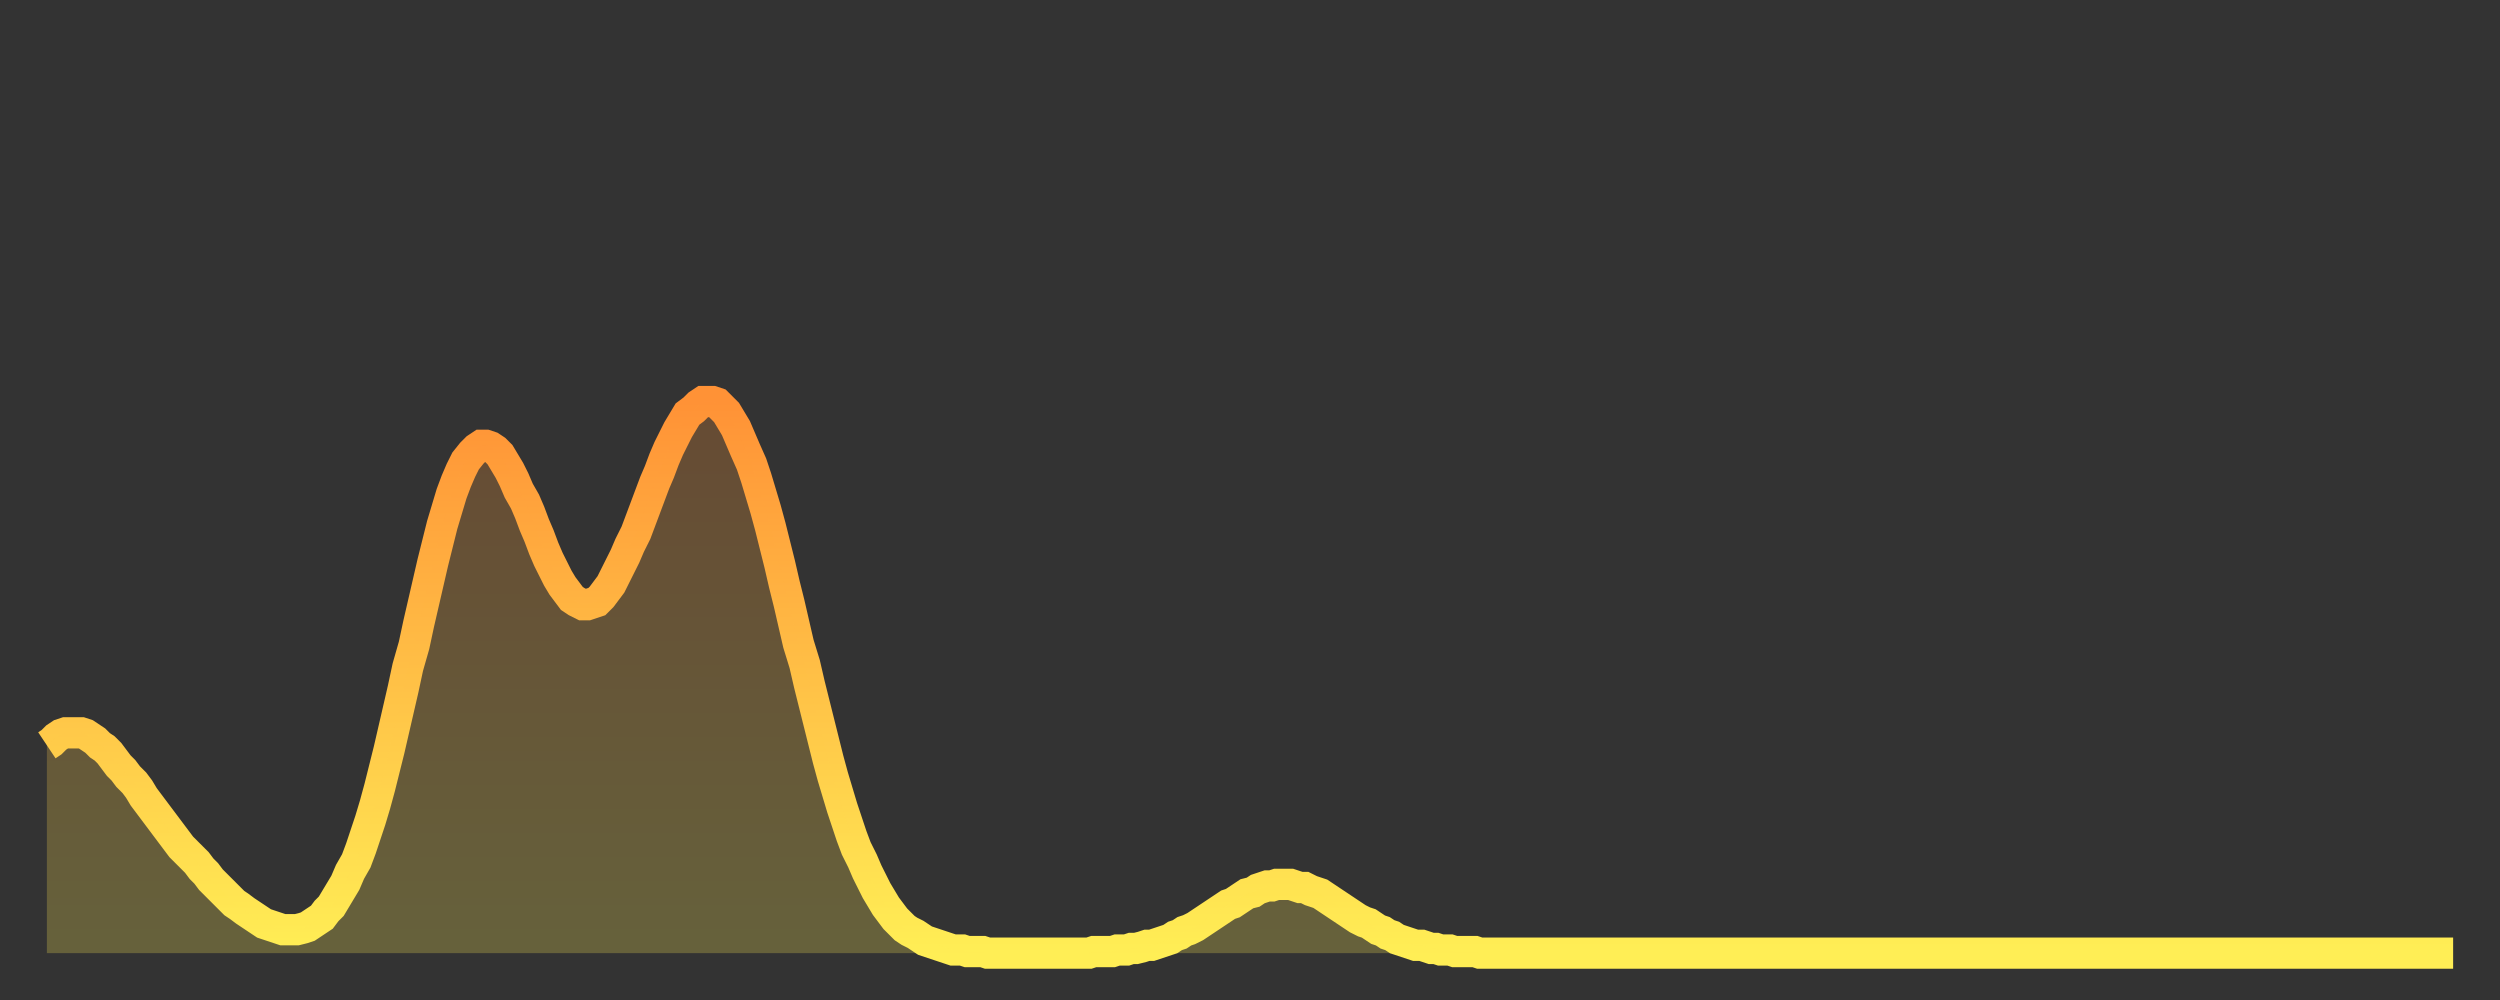
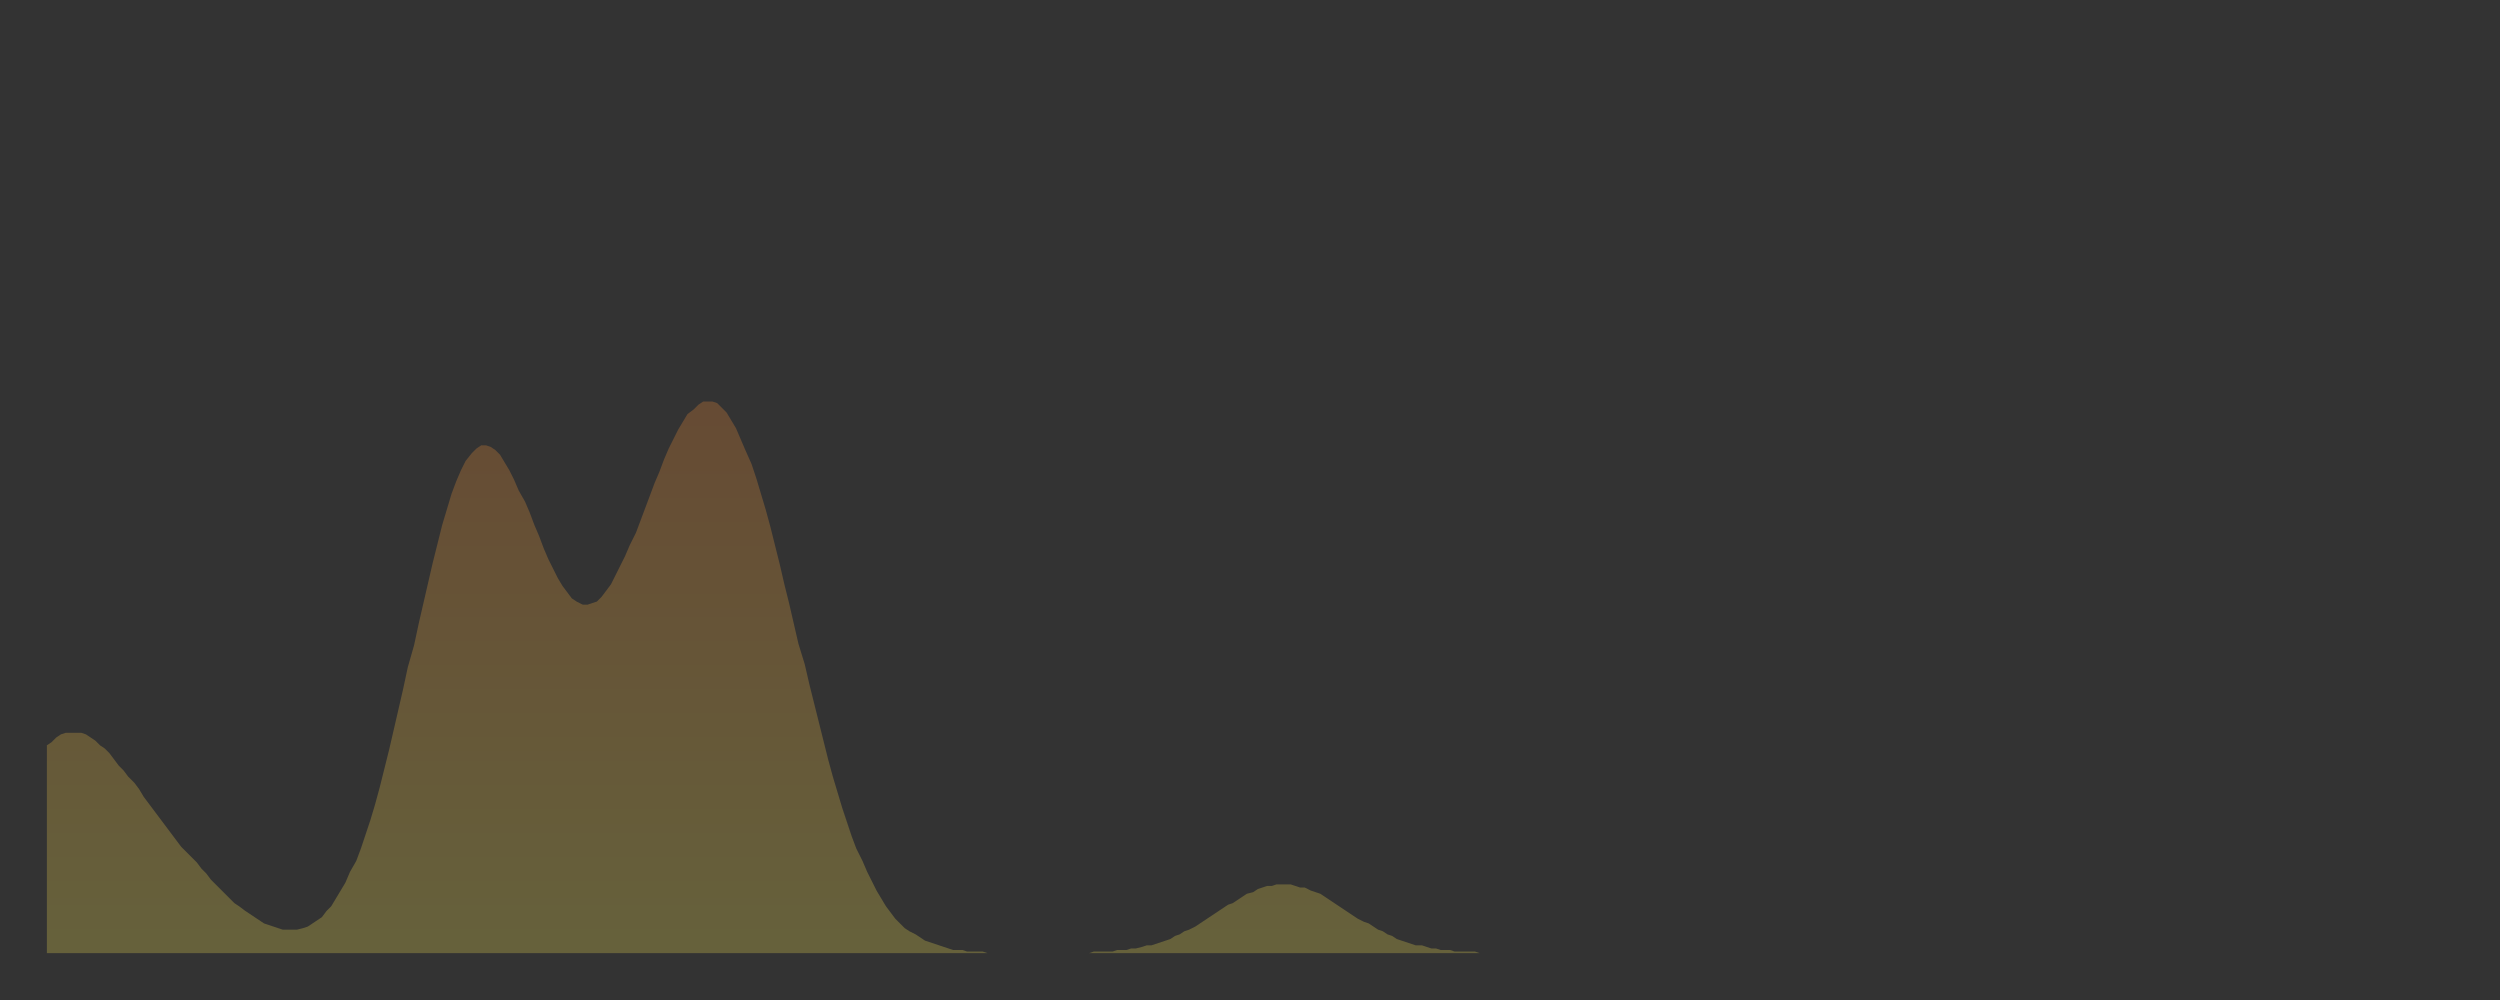
<svg xmlns="http://www.w3.org/2000/svg" baseProfile="full" height="64" version="1.1" width="160">
  <rect width="100%" height="100%" fill="#333333" stroke="none" />
  <defs>
    <linearGradient id="id616896" x1="0" x2="0" y1="0" y2="1">
      <stop offset="0%" stop-color="#ff9236" />
      <stop offset="50%" stop-color="#ffc046" />
      <stop offset="100%" stop-color="#ffee55" />
    </linearGradient>
  </defs>
  <g transform="translate(3,3)">
    <g>
-       <path d="M 0.0 44.7 0.3 44.5 0.6 44.2 0.9 44.0 1.2 43.9 1.5 43.9 1.9 43.9 2.2 43.9 2.5 44.0 2.8 44.2 3.1 44.4 3.4 44.7 3.7 44.9 4.0 45.2 4.3 45.6 4.6 46.0 4.9 46.3 5.2 46.7 5.6 47.1 5.9 47.5 6.2 48.0 6.5 48.4 6.8 48.8 7.1 49.2 7.4 49.6 7.7 50.0 8.0 50.4 8.3 50.8 8.6 51.2 8.9 51.5 9.3 51.9 9.6 52.2 9.9 52.6 10.2 52.9 10.5 53.3 10.8 53.6 11.1 53.9 11.4 54.2 11.7 54.5 12.0 54.8 12.3 55.0 12.7 55.3 13.0 55.5 13.3 55.7 13.6 55.9 13.9 56.1 14.2 56.2 14.5 56.3 14.8 56.4 15.1 56.5 15.4 56.5 15.7 56.5 16.0 56.5 16.4 56.4 16.7 56.3 17.0 56.1 17.3 55.9 17.6 55.7 17.9 55.3 18.2 55.0 18.5 54.5 18.8 54.0 19.1 53.5 19.4 52.8 19.8 52.1 20.1 51.3 20.4 50.4 20.7 49.5 21.0 48.5 21.3 47.4 21.6 46.2 21.9 45.0 22.2 43.7 22.5 42.4 22.8 41.1 23.1 39.7 23.5 38.3 23.8 36.9 24.1 35.6 24.4 34.3 24.7 33.0 25.0 31.8 25.3 30.6 25.6 29.6 25.9 28.6 26.2 27.8 26.5 27.1 26.8 26.5 27.2 26.0 27.5 25.7 27.8 25.5 28.1 25.5 28.4 25.6 28.7 25.8 29.0 26.1 29.3 26.6 29.6 27.1 29.9 27.7 30.2 28.4 30.6 29.1 30.9 29.8 31.2 30.6 31.5 31.3 31.8 32.1 32.1 32.8 32.4 33.4 32.7 34.0 33.0 34.5 33.3 34.9 33.6 35.3 33.9 35.5 34.3 35.7 34.6 35.7 34.9 35.6 35.2 35.5 35.5 35.2 35.8 34.8 36.1 34.4 36.4 33.8 36.7 33.2 37.0 32.6 37.3 31.9 37.7 31.1 38.0 30.3 38.3 29.5 38.6 28.7 38.9 27.9 39.2 27.2 39.5 26.4 39.8 25.7 40.1 25.1 40.4 24.5 40.7 24.0 41.0 23.5 41.4 23.2 41.7 22.9 42.0 22.7 42.3 22.7 42.6 22.7 42.9 22.8 43.2 23.1 43.5 23.4 43.8 23.9 44.1 24.4 44.4 25.1 44.7 25.8 45.1 26.7 45.4 27.6 45.7 28.6 46.0 29.6 46.3 30.7 46.6 31.9 46.9 33.1 47.2 34.4 47.5 35.6 47.8 36.9 48.1 38.2 48.5 39.5 48.8 40.8 49.1 42.0 49.4 43.2 49.7 44.4 50.0 45.6 50.3 46.7 50.6 47.7 50.9 48.7 51.2 49.6 51.5 50.5 51.8 51.3 52.2 52.1 52.5 52.8 52.8 53.4 53.1 54.0 53.4 54.5 53.7 55.0 54.0 55.4 54.3 55.8 54.6 56.1 54.9 56.4 55.2 56.6 55.6 56.8 55.9 57.0 56.2 57.2 56.5 57.3 56.8 57.4 57.1 57.5 57.4 57.6 57.7 57.7 58.0 57.8 58.3 57.8 58.6 57.8 58.9 57.9 59.3 57.9 59.6 57.9 59.9 57.9 60.2 58.0 60.5 58.0 60.8 58.0 61.1 58.0 61.4 58.0 61.7 58.0 62.0 58.0 62.3 58.0 62.6 58.0 63.0 58.0 63.3 58.0 63.6 58.0 63.9 58.0 64.2 58.0 64.5 58.0 64.8 58.0 65.1 58.0 65.4 58.0 65.7 58.0 66.0 58.0 66.4 58.0 66.7 58.0 67.0 57.9 67.3 57.9 67.6 57.9 67.9 57.9 68.2 57.9 68.5 57.8 68.8 57.8 69.1 57.8 69.4 57.7 69.7 57.7 70.1 57.6 70.4 57.5 70.7 57.5 71.0 57.4 71.3 57.3 71.6 57.2 71.9 57.1 72.2 56.9 72.5 56.8 72.8 56.6 73.1 56.5 73.5 56.3 73.8 56.1 74.1 55.9 74.4 55.7 74.7 55.5 75.0 55.3 75.3 55.1 75.6 54.9 75.9 54.8 76.2 54.6 76.5 54.4 76.8 54.2 77.2 54.1 77.5 53.9 77.8 53.8 78.1 53.7 78.4 53.7 78.7 53.6 79.0 53.6 79.3 53.6 79.6 53.6 79.9 53.7 80.2 53.8 80.5 53.8 80.9 54.0 81.2 54.1 81.5 54.2 81.8 54.4 82.1 54.6 82.4 54.8 82.7 55.0 83.0 55.2 83.3 55.4 83.6 55.6 83.9 55.8 84.3 56.0 84.6 56.1 84.9 56.3 85.2 56.5 85.5 56.6 85.8 56.8 86.1 56.9 86.4 57.1 86.7 57.2 87.0 57.3 87.3 57.4 87.6 57.5 88.0 57.5 88.3 57.6 88.6 57.7 88.9 57.7 89.2 57.8 89.5 57.8 89.8 57.8 90.1 57.9 90.4 57.9 90.7 57.9 91.0 57.9 91.4 57.9 91.7 58.0 92.0 58.0 92.3 58.0 92.6 58.0 92.9 58.0 93.2 58.0 93.5 58.0 93.8 58.0 94.1 58.0 94.4 58.0 94.7 58.0 95.1 58.0 95.4 58.0 95.7 58.0 96.0 58.0 96.3 58.0 96.6 58.0 96.9 58.0 97.2 58.0 97.5 58.0 97.8 58.0 98.1 58.0 98.4 58.0 98.8 58.0 99.1 58.0 99.4 58.0 99.7 58.0 100.0 58.0 100.3 58.0 100.6 58.0 100.9 58.0 101.2 58.0 101.5 58.0 101.8 58.0 102.2 58.0 102.5 58.0 102.8 58.0 103.1 58.0 103.4 58.0 103.7 58.0 104.0 58.0 104.3 58.0 104.6 58.0 104.9 58.0 105.2 58.0 105.5 58.0 105.9 58.0 106.2 58.0 106.5 58.0 106.8 58.0 107.1 58.0 107.4 58.0 107.7 58.0 108.0 58.0 108.3 58.0 108.6 58.0 108.9 58.0 109.3 58.0 109.6 58.0 109.9 58.0 110.2 58.0 110.5 58.0 110.8 58.0 111.1 58.0 111.4 58.0 111.7 58.0 112.0 58.0 112.3 58.0 112.6 58.0 113.0 58.0 113.3 58.0 113.6 58.0 113.9 58.0 114.2 58.0 114.5 58.0 114.8 58.0 115.1 58.0 115.4 58.0 115.7 58.0 116.0 58.0 116.3 58.0 116.7 58.0 117.0 58.0 117.3 58.0 117.6 58.0 117.9 58.0 118.2 58.0 118.5 58.0 118.8 58.0 119.1 58.0 119.4 58.0 119.7 58.0 120.1 58.0 120.4 58.0 120.7 58.0 121.0 58.0 121.3 58.0 121.6 58.0 121.9 58.0 122.2 58.0 122.5 58.0 122.8 58.0 123.1 58.0 123.4 58.0 123.8 58.0 124.1 58.0 124.4 58.0 124.7 58.0 125.0 58.0 125.3 58.0 125.6 58.0 125.9 58.0 126.2 58.0 126.5 58.0 126.8 58.0 127.2 58.0 127.5 58.0 127.8 58.0 128.1 58.0 128.4 58.0 128.7 58.0 129.0 58.0 129.3 58.0 129.6 58.0 129.9 58.0 130.2 58.0 130.5 58.0 130.9 58.0 131.2 58.0 131.5 58.0 131.8 58.0 132.1 58.0 132.4 58.0 132.7 58.0 133.0 58.0 133.3 58.0 133.6 58.0 133.9 58.0 134.2 58.0 134.6 58.0 134.9 58.0 135.2 58.0 135.5 58.0 135.8 58.0 136.1 58.0 136.4 58.0 136.7 58.0 137.0 58.0 137.3 58.0 137.6 58.0 138.0 58.0 138.3 58.0 138.6 58.0 138.9 58.0 139.2 58.0 139.5 58.0 139.8 58.0 140.1 58.0 140.4 58.0 140.7 58.0 141.0 58.0 141.3 58.0 141.7 58.0 142.0 58.0 142.3 58.0 142.6 58.0 142.9 58.0 143.2 58.0 143.5 58.0 143.8 58.0 144.1 58.0 144.4 58.0 144.7 58.0 145.1 58.0 145.4 58.0 145.7 58.0 146.0 58.0 146.3 58.0 146.6 58.0 146.9 58.0 147.2 58.0 147.5 58.0 147.8 58.0 148.1 58.0 148.4 58.0 148.8 58.0 149.1 58.0 149.4 58.0 149.7 58.0 150.0 58.0 150.3 58.0 150.6 58.0 150.9 58.0 151.2 58.0 151.5 58.0 151.8 58.0 152.1 58.0 152.5 58.0 152.8 58.0 153.1 58.0 153.4 58.0 153.7 58.0 154.0 58.0" fill="none" id="graph-curve" opacity="1" stroke="url(#id616896)" stroke-width="2" />
      <path d="M 0 58 L 0.0 44.7 0.3 44.5 0.6 44.2 0.9 44.0 1.2 43.9 1.5 43.9 1.9 43.9 2.2 43.9 2.5 44.0 2.8 44.2 3.1 44.4 3.4 44.7 3.7 44.9 4.0 45.2 4.3 45.6 4.6 46.0 4.9 46.3 5.2 46.7 5.6 47.1 5.9 47.5 6.2 48.0 6.5 48.4 6.8 48.8 7.1 49.2 7.4 49.6 7.7 50.0 8.0 50.4 8.3 50.8 8.6 51.2 8.9 51.5 9.3 51.9 9.6 52.2 9.9 52.6 10.2 52.9 10.5 53.3 10.8 53.6 11.1 53.9 11.4 54.2 11.7 54.5 12.0 54.8 12.3 55.0 12.7 55.3 13.0 55.5 13.3 55.7 13.6 55.9 13.9 56.1 14.2 56.2 14.5 56.3 14.8 56.4 15.1 56.5 15.4 56.5 15.7 56.5 16.0 56.5 16.4 56.4 16.7 56.3 17.0 56.1 17.3 55.9 17.6 55.7 17.9 55.3 18.2 55.0 18.5 54.5 18.8 54.0 19.1 53.5 19.4 52.8 19.8 52.1 20.1 51.3 20.4 50.4 20.7 49.5 21.0 48.5 21.3 47.4 21.6 46.2 21.9 45.0 22.2 43.7 22.5 42.4 22.8 41.1 23.1 39.7 23.5 38.3 23.8 36.9 24.1 35.6 24.4 34.3 24.7 33.0 25.0 31.8 25.3 30.6 25.6 29.6 25.9 28.6 26.2 27.8 26.5 27.1 26.8 26.5 27.2 26.0 27.5 25.7 27.8 25.5 28.1 25.5 28.4 25.6 28.7 25.8 29.0 26.1 29.3 26.6 29.6 27.1 29.9 27.7 30.2 28.4 30.6 29.1 30.9 29.8 31.2 30.6 31.5 31.3 31.8 32.1 32.1 32.8 32.4 33.4 32.7 34.0 33.0 34.5 33.3 34.9 33.6 35.3 33.9 35.5 34.3 35.7 34.6 35.7 34.9 35.6 35.2 35.5 35.5 35.2 35.8 34.8 36.1 34.4 36.4 33.8 36.7 33.2 37.0 32.6 37.3 31.9 37.7 31.1 38.0 30.3 38.3 29.5 38.6 28.7 38.9 27.9 39.2 27.2 39.5 26.4 39.8 25.7 40.1 25.1 40.4 24.5 40.7 24.0 41.0 23.5 41.4 23.2 41.7 22.9 42.0 22.7 42.3 22.7 42.6 22.7 42.9 22.8 43.2 23.1 43.5 23.4 43.8 23.9 44.1 24.4 44.4 25.1 44.7 25.8 45.1 26.7 45.4 27.6 45.7 28.6 46.0 29.6 46.3 30.7 46.6 31.9 46.9 33.1 47.2 34.4 47.5 35.6 47.8 36.9 48.1 38.2 48.5 39.5 48.8 40.8 49.1 42.0 49.4 43.2 49.7 44.4 50.0 45.6 50.3 46.7 50.6 47.7 50.9 48.7 51.2 49.6 51.5 50.5 51.8 51.3 52.2 52.1 52.5 52.8 52.8 53.4 53.1 54.0 53.4 54.5 53.7 55.0 54.0 55.4 54.3 55.8 54.6 56.1 54.9 56.4 55.2 56.6 55.6 56.8 55.9 57.0 56.2 57.2 56.5 57.3 56.8 57.4 57.1 57.5 57.4 57.6 57.7 57.7 58.0 57.8 58.3 57.8 58.6 57.8 58.9 57.9 59.3 57.9 59.6 57.9 59.9 57.9 60.2 58.0 60.5 58.0 60.8 58.0 61.1 58.0 61.4 58.0 61.7 58.0 62.0 58.0 62.3 58.0 62.6 58.0 63.0 58.0 63.3 58.0 63.6 58.0 63.9 58.0 64.2 58.0 64.5 58.0 64.8 58.0 65.1 58.0 65.4 58.0 65.7 58.0 66.0 58.0 66.4 58.0 66.7 58.0 67.0 57.9 67.3 57.9 67.6 57.9 67.9 57.9 68.2 57.9 68.5 57.8 68.8 57.8 69.1 57.8 69.4 57.7 69.7 57.7 70.1 57.6 70.4 57.5 70.7 57.5 71.0 57.4 71.3 57.3 71.6 57.2 71.9 57.1 72.2 56.9 72.5 56.8 72.8 56.6 73.1 56.5 73.5 56.3 73.8 56.1 74.1 55.9 74.4 55.7 74.7 55.5 75.0 55.3 75.3 55.1 75.6 54.9 75.9 54.8 76.2 54.6 76.5 54.4 76.8 54.2 77.2 54.1 77.5 53.9 77.8 53.8 78.1 53.7 78.4 53.7 78.7 53.6 79.0 53.6 79.3 53.6 79.6 53.6 79.9 53.7 80.2 53.8 80.5 53.8 80.9 54.0 81.2 54.1 81.5 54.2 81.8 54.4 82.1 54.6 82.4 54.8 82.7 55.0 83.0 55.2 83.3 55.4 83.6 55.6 83.9 55.8 84.3 56.0 84.6 56.1 84.9 56.3 85.2 56.5 85.5 56.6 85.8 56.8 86.1 56.9 86.4 57.1 86.7 57.2 87.0 57.3 87.3 57.4 87.6 57.5 88.0 57.5 88.3 57.6 88.6 57.7 88.9 57.7 89.2 57.8 89.5 57.8 89.8 57.8 90.1 57.9 90.4 57.9 90.7 57.9 91.0 57.9 91.4 57.9 91.7 58.0 92.0 58.0 92.3 58.0 92.6 58.0 92.9 58.0 93.2 58.0 93.5 58.0 93.8 58.0 94.1 58.0 94.4 58.0 94.7 58.0 95.1 58.0 95.4 58.0 95.7 58.0 96.0 58.0 96.3 58.0 96.6 58.0 96.9 58.0 97.2 58.0 97.5 58.0 97.8 58.0 98.1 58.0 98.4 58.0 98.8 58.0 99.1 58.0 99.4 58.0 99.7 58.0 100.0 58.0 100.3 58.0 100.6 58.0 100.9 58.0 101.2 58.0 101.5 58.0 101.8 58.0 102.2 58.0 102.5 58.0 102.8 58.0 103.1 58.0 103.4 58.0 103.7 58.0 104.0 58.0 104.3 58.0 104.6 58.0 104.9 58.0 105.2 58.0 105.5 58.0 105.9 58.0 106.2 58.0 106.5 58.0 106.8 58.0 107.1 58.0 107.4 58.0 107.7 58.0 108.0 58.0 108.3 58.0 108.6 58.0 108.9 58.0 109.3 58.0 109.6 58.0 109.9 58.0 110.2 58.0 110.5 58.0 110.8 58.0 111.1 58.0 111.4 58.0 111.7 58.0 112.0 58.0 112.3 58.0 112.6 58.0 113.0 58.0 113.3 58.0 113.6 58.0 113.9 58.0 114.2 58.0 114.5 58.0 114.8 58.0 115.1 58.0 115.4 58.0 115.7 58.0 116.0 58.0 116.3 58.0 116.7 58.0 117.0 58.0 117.3 58.0 117.6 58.0 117.9 58.0 118.2 58.0 118.5 58.0 118.8 58.0 119.1 58.0 119.4 58.0 119.7 58.0 120.1 58.0 120.4 58.0 120.7 58.0 121.0 58.0 121.3 58.0 121.6 58.0 121.9 58.0 122.2 58.0 122.5 58.0 122.8 58.0 123.1 58.0 123.4 58.0 123.8 58.0 124.1 58.0 124.4 58.0 124.7 58.0 125.0 58.0 125.3 58.0 125.6 58.0 125.9 58.0 126.2 58.0 126.5 58.0 126.8 58.0 127.2 58.0 127.5 58.0 127.8 58.0 128.1 58.0 128.4 58.0 128.7 58.0 129.0 58.0 129.3 58.0 129.6 58.0 129.9 58.0 130.2 58.0 130.5 58.0 130.9 58.0 131.2 58.0 131.5 58.0 131.8 58.0 132.1 58.0 132.4 58.0 132.7 58.0 133.0 58.0 133.3 58.0 133.6 58.0 133.9 58.0 134.2 58.0 134.6 58.0 134.9 58.0 135.2 58.0 135.5 58.0 135.8 58.0 136.1 58.0 136.4 58.0 136.7 58.0 137.0 58.0 137.3 58.0 137.6 58.0 138.0 58.0 138.3 58.0 138.6 58.0 138.9 58.0 139.2 58.0 139.5 58.0 139.8 58.0 140.1 58.0 140.4 58.0 140.7 58.0 141.0 58.0 141.3 58.0 141.7 58.0 142.0 58.0 142.3 58.0 142.6 58.0 142.9 58.0 143.2 58.0 143.5 58.0 143.8 58.0 144.1 58.0 144.4 58.0 144.7 58.0 145.1 58.0 145.4 58.0 145.7 58.0 146.0 58.0 146.3 58.0 146.6 58.0 146.9 58.0 147.2 58.0 147.5 58.0 147.8 58.0 148.1 58.0 148.4 58.0 148.8 58.0 149.1 58.0 149.4 58.0 149.7 58.0 150.0 58.0 150.3 58.0 150.6 58.0 150.9 58.0 151.2 58.0 151.5 58.0 151.8 58.0 152.1 58.0 152.5 58.0 152.8 58.0 153.1 58.0 153.4 58.0 153.7 58.0 154.0 58.0 154 58" fill="url(#id616896)" fill-opacity=".25" id="graph-shadow" />
    </g>
  </g>
</svg>